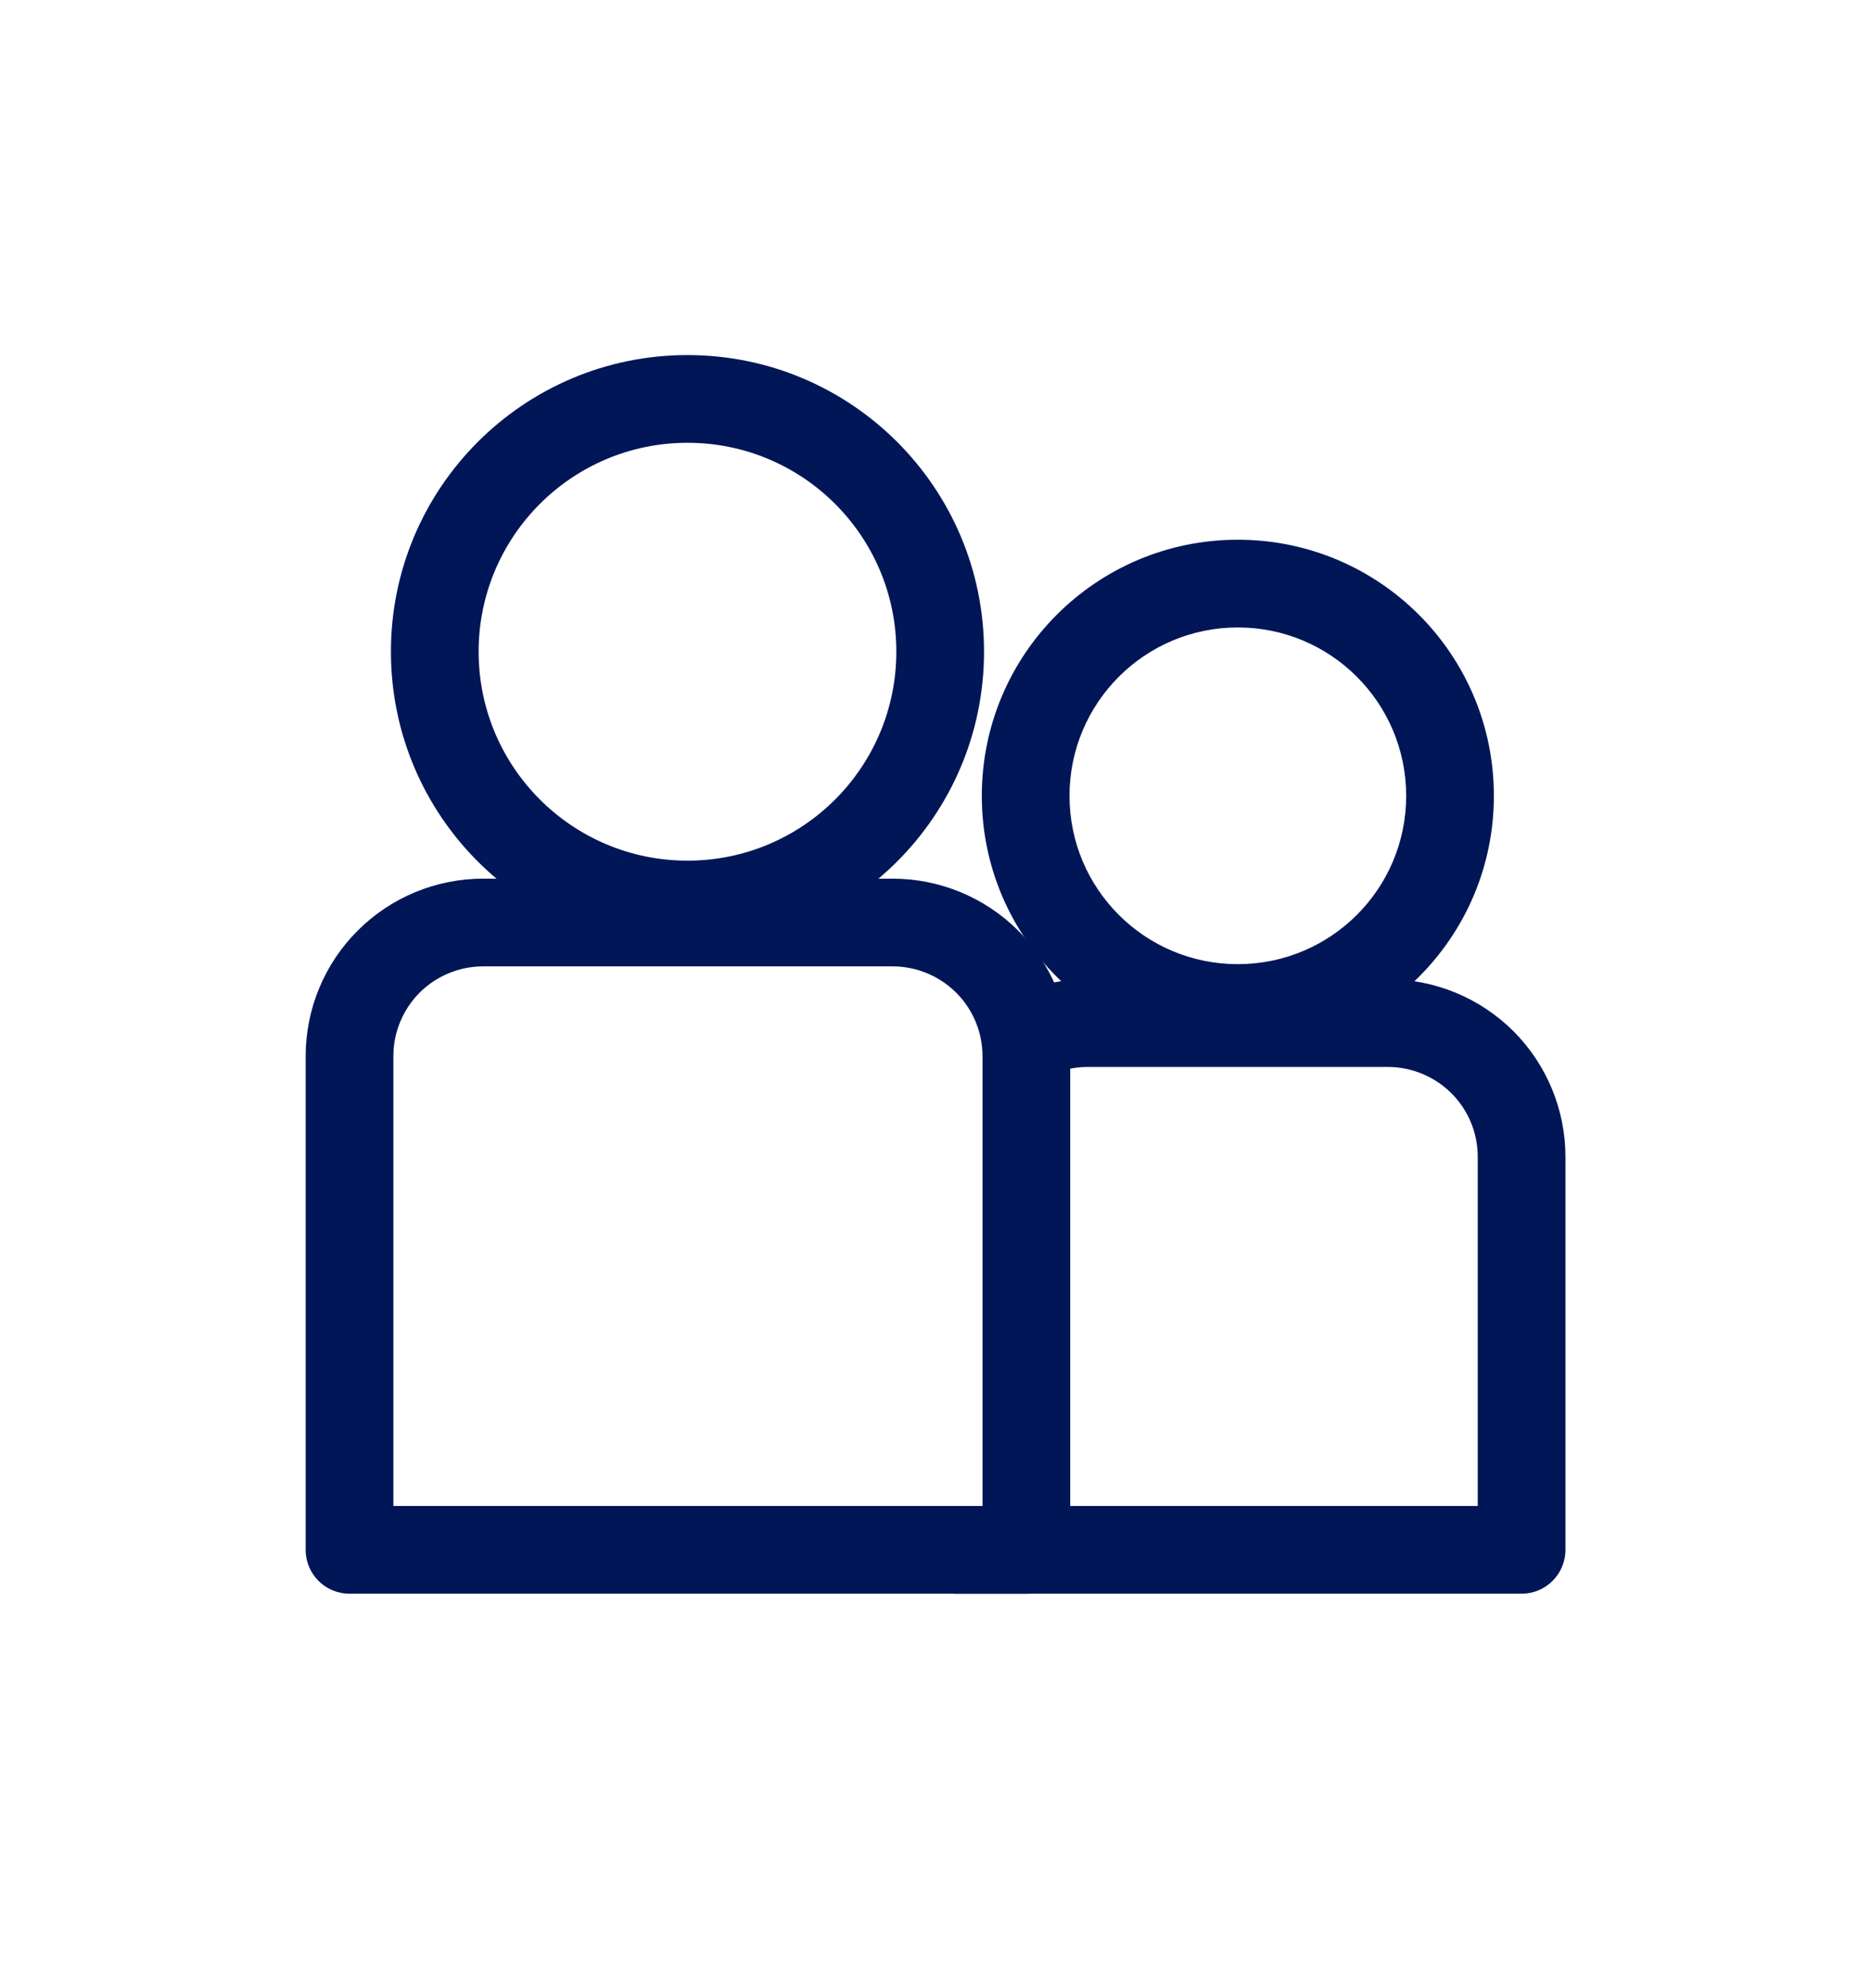
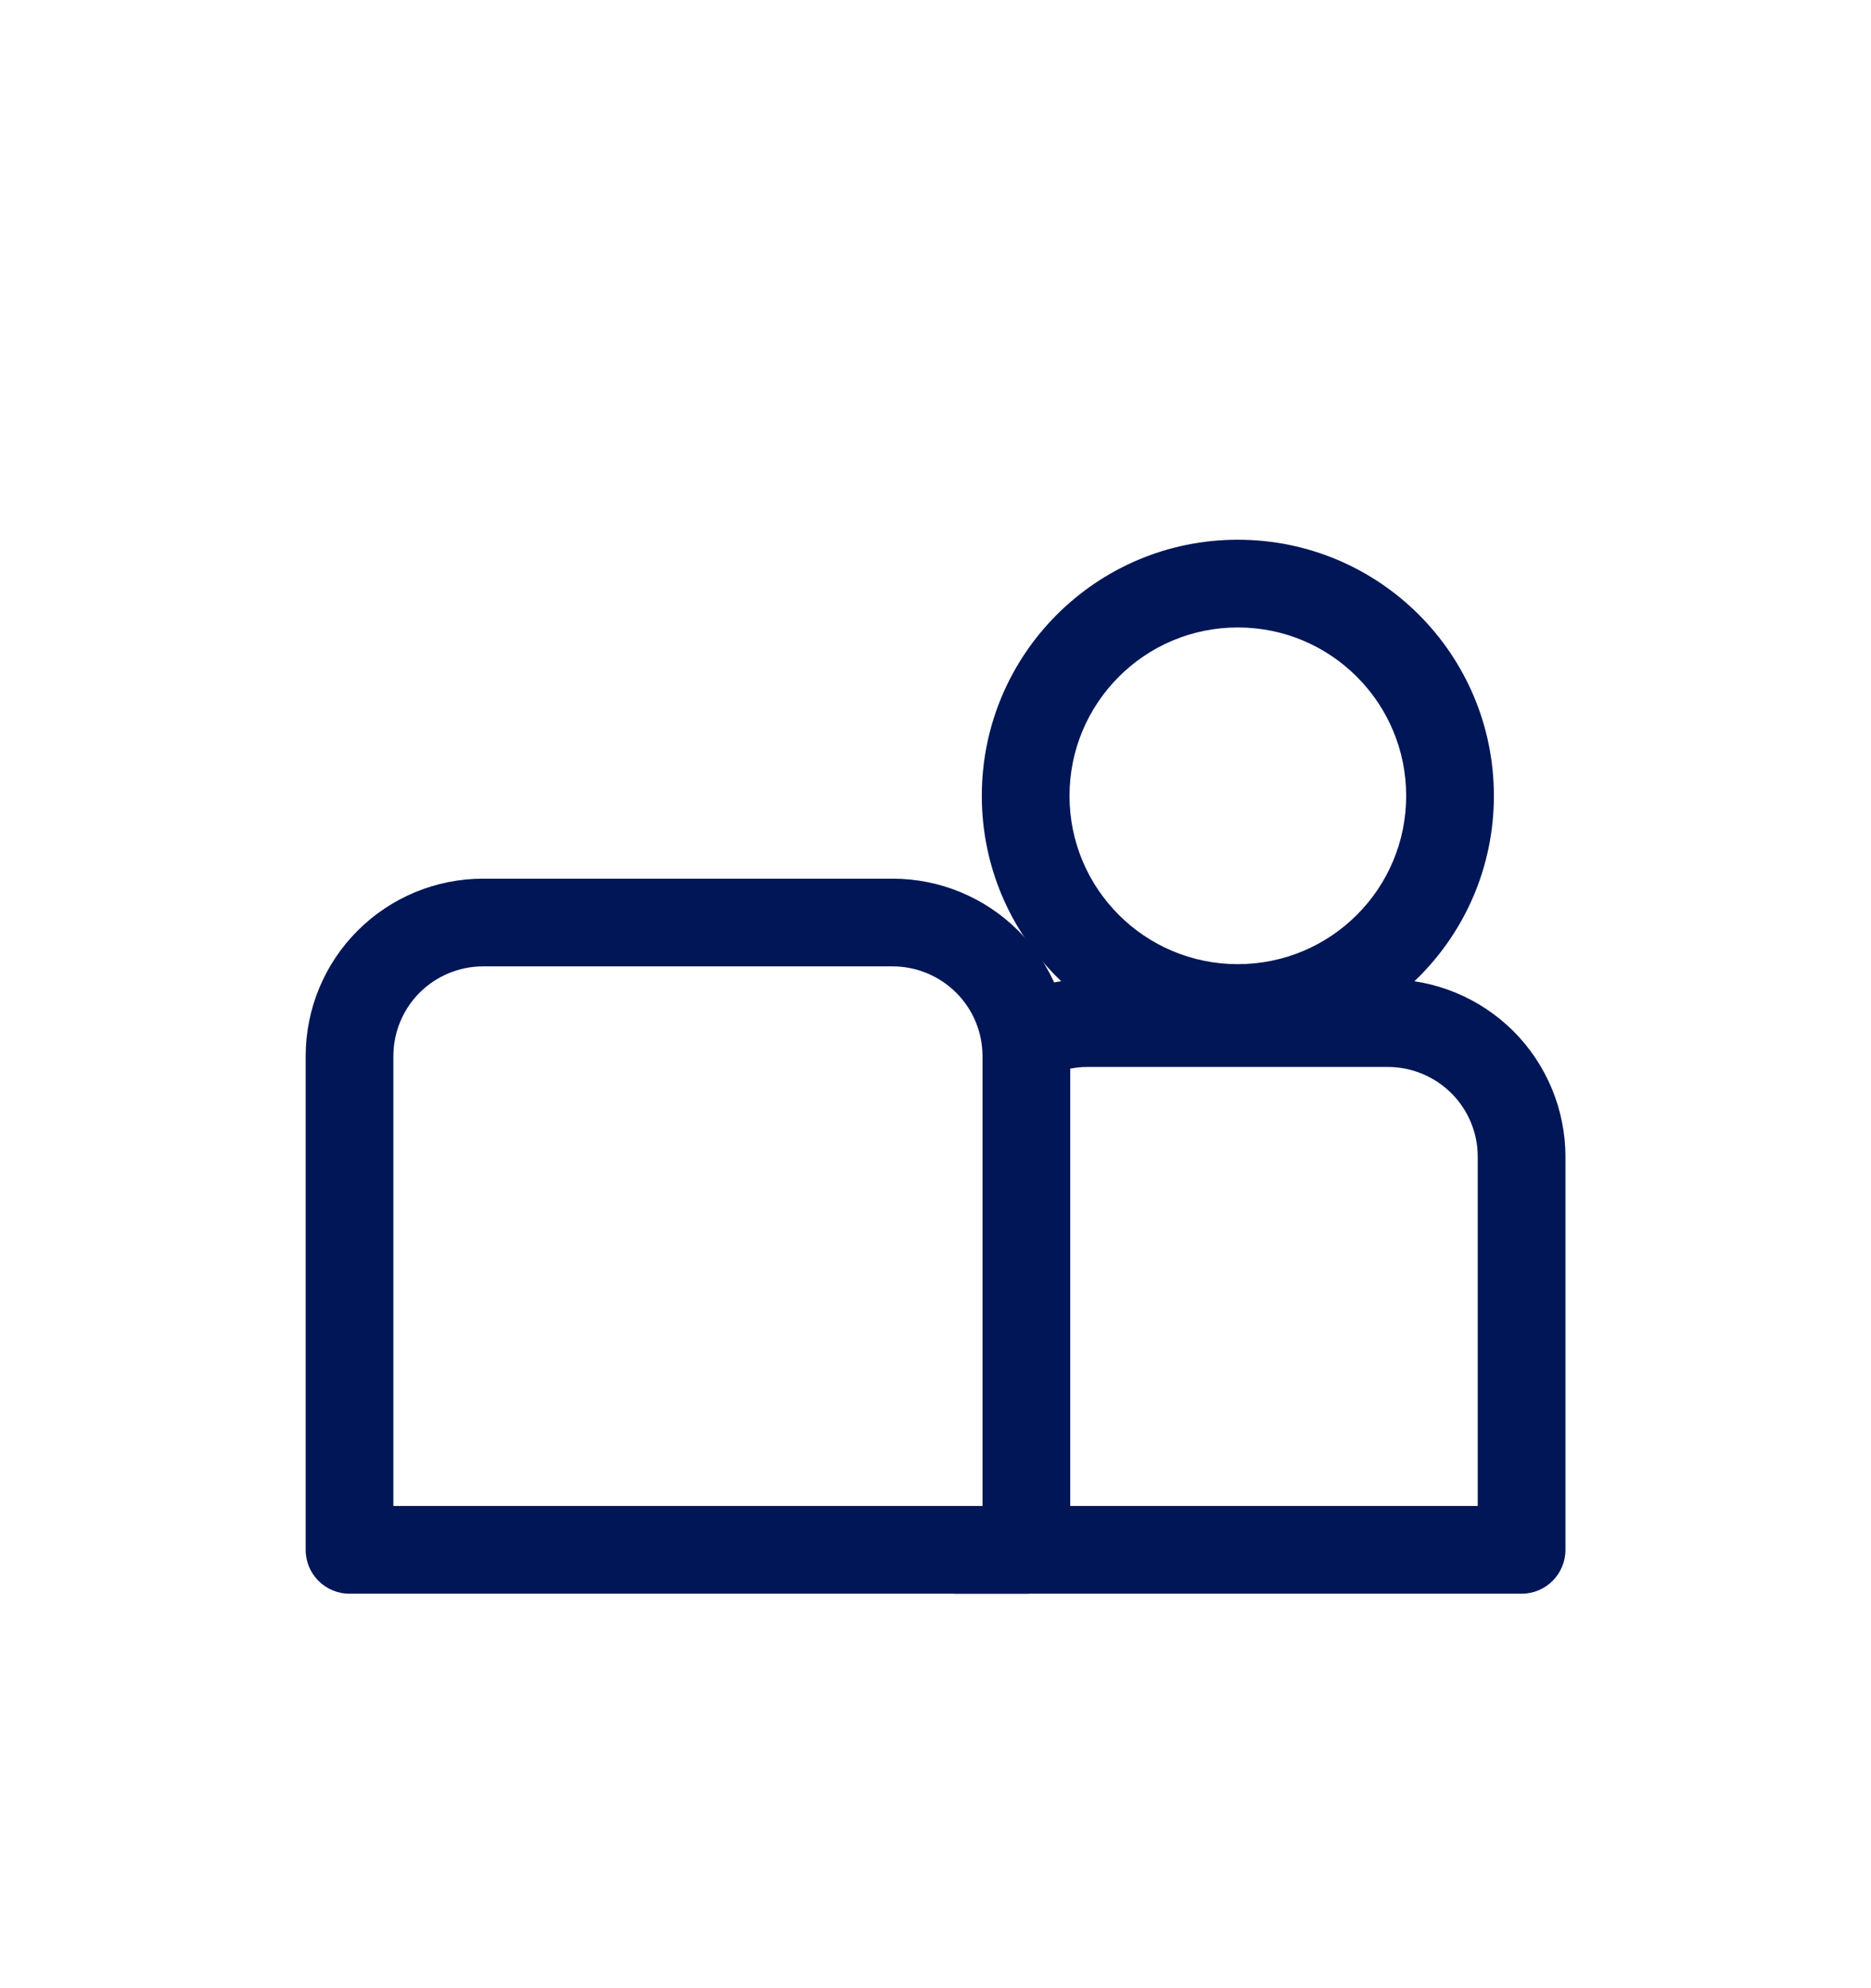
<svg xmlns="http://www.w3.org/2000/svg" width="16px" height="17px" viewBox="0 0 16 17" fill="none">
  <g id="people-two">
    <g id="Vector">
-       <path fill-rule="evenodd" clip-rule="evenodd" d="M5.879 3.786C4.893 3.786 4.093 4.586 4.093 5.572C4.093 6.559 4.893 7.359 5.879 7.359C6.866 7.359 7.665 6.559 7.665 5.572C7.665 4.586 6.866 3.786 5.879 3.786ZM3.343 5.572C3.343 4.172 4.478 3.036 5.879 3.036C7.28 3.036 8.415 4.172 8.415 5.572C8.415 6.973 7.28 8.109 5.879 8.109C4.478 8.109 3.343 6.973 3.343 5.572Z" fill="#001657" />
      <path fill-rule="evenodd" clip-rule="evenodd" d="M4.132 8.263C3.928 8.263 3.733 8.344 3.589 8.487C3.445 8.631 3.364 8.827 3.364 9.03V12.877H8.402V9.031C8.402 8.827 8.321 8.632 8.177 8.488C8.032 8.344 7.837 8.263 7.633 8.263H4.132ZM4.132 7.513H7.633C8.036 7.513 8.422 7.673 8.707 7.957C8.992 8.242 9.152 8.629 9.152 9.031V13.252C9.152 13.459 8.984 13.627 8.777 13.627H2.989C2.781 13.627 2.614 13.459 2.614 13.252V9.03C2.614 8.628 2.774 8.241 3.059 7.957C3.344 7.672 3.73 7.513 4.132 7.513Z" fill="#001657" />
      <path fill-rule="evenodd" clip-rule="evenodd" d="M10.585 5.365C9.79 5.365 9.146 6.01 9.146 6.805C9.146 7.6 9.79 8.244 10.585 8.244C11.381 8.244 12.025 7.6 12.025 6.805C12.025 6.01 11.381 5.365 10.585 5.365ZM8.396 6.805C8.396 5.595 9.376 4.615 10.585 4.615C11.795 4.615 12.775 5.595 12.775 6.805C12.775 8.014 11.795 8.994 10.585 8.994C9.376 8.994 8.396 8.014 8.396 6.805Z" fill="#001657" />
      <path fill-rule="evenodd" clip-rule="evenodd" d="M9.301 8.373H11.868C12.271 8.373 12.657 8.533 12.942 8.817C13.227 9.102 13.387 9.489 13.387 9.891V13.252C13.387 13.459 13.219 13.627 13.012 13.627H8.157V12.877H12.637V9.891C12.637 9.687 12.556 9.492 12.412 9.348C12.267 9.204 12.072 9.123 11.868 9.123H9.301C9.172 9.123 9.045 9.155 8.932 9.217L8.573 8.559C8.796 8.437 9.046 8.373 9.301 8.373Z" fill="#001657" />
    </g>
  </g>
</svg>